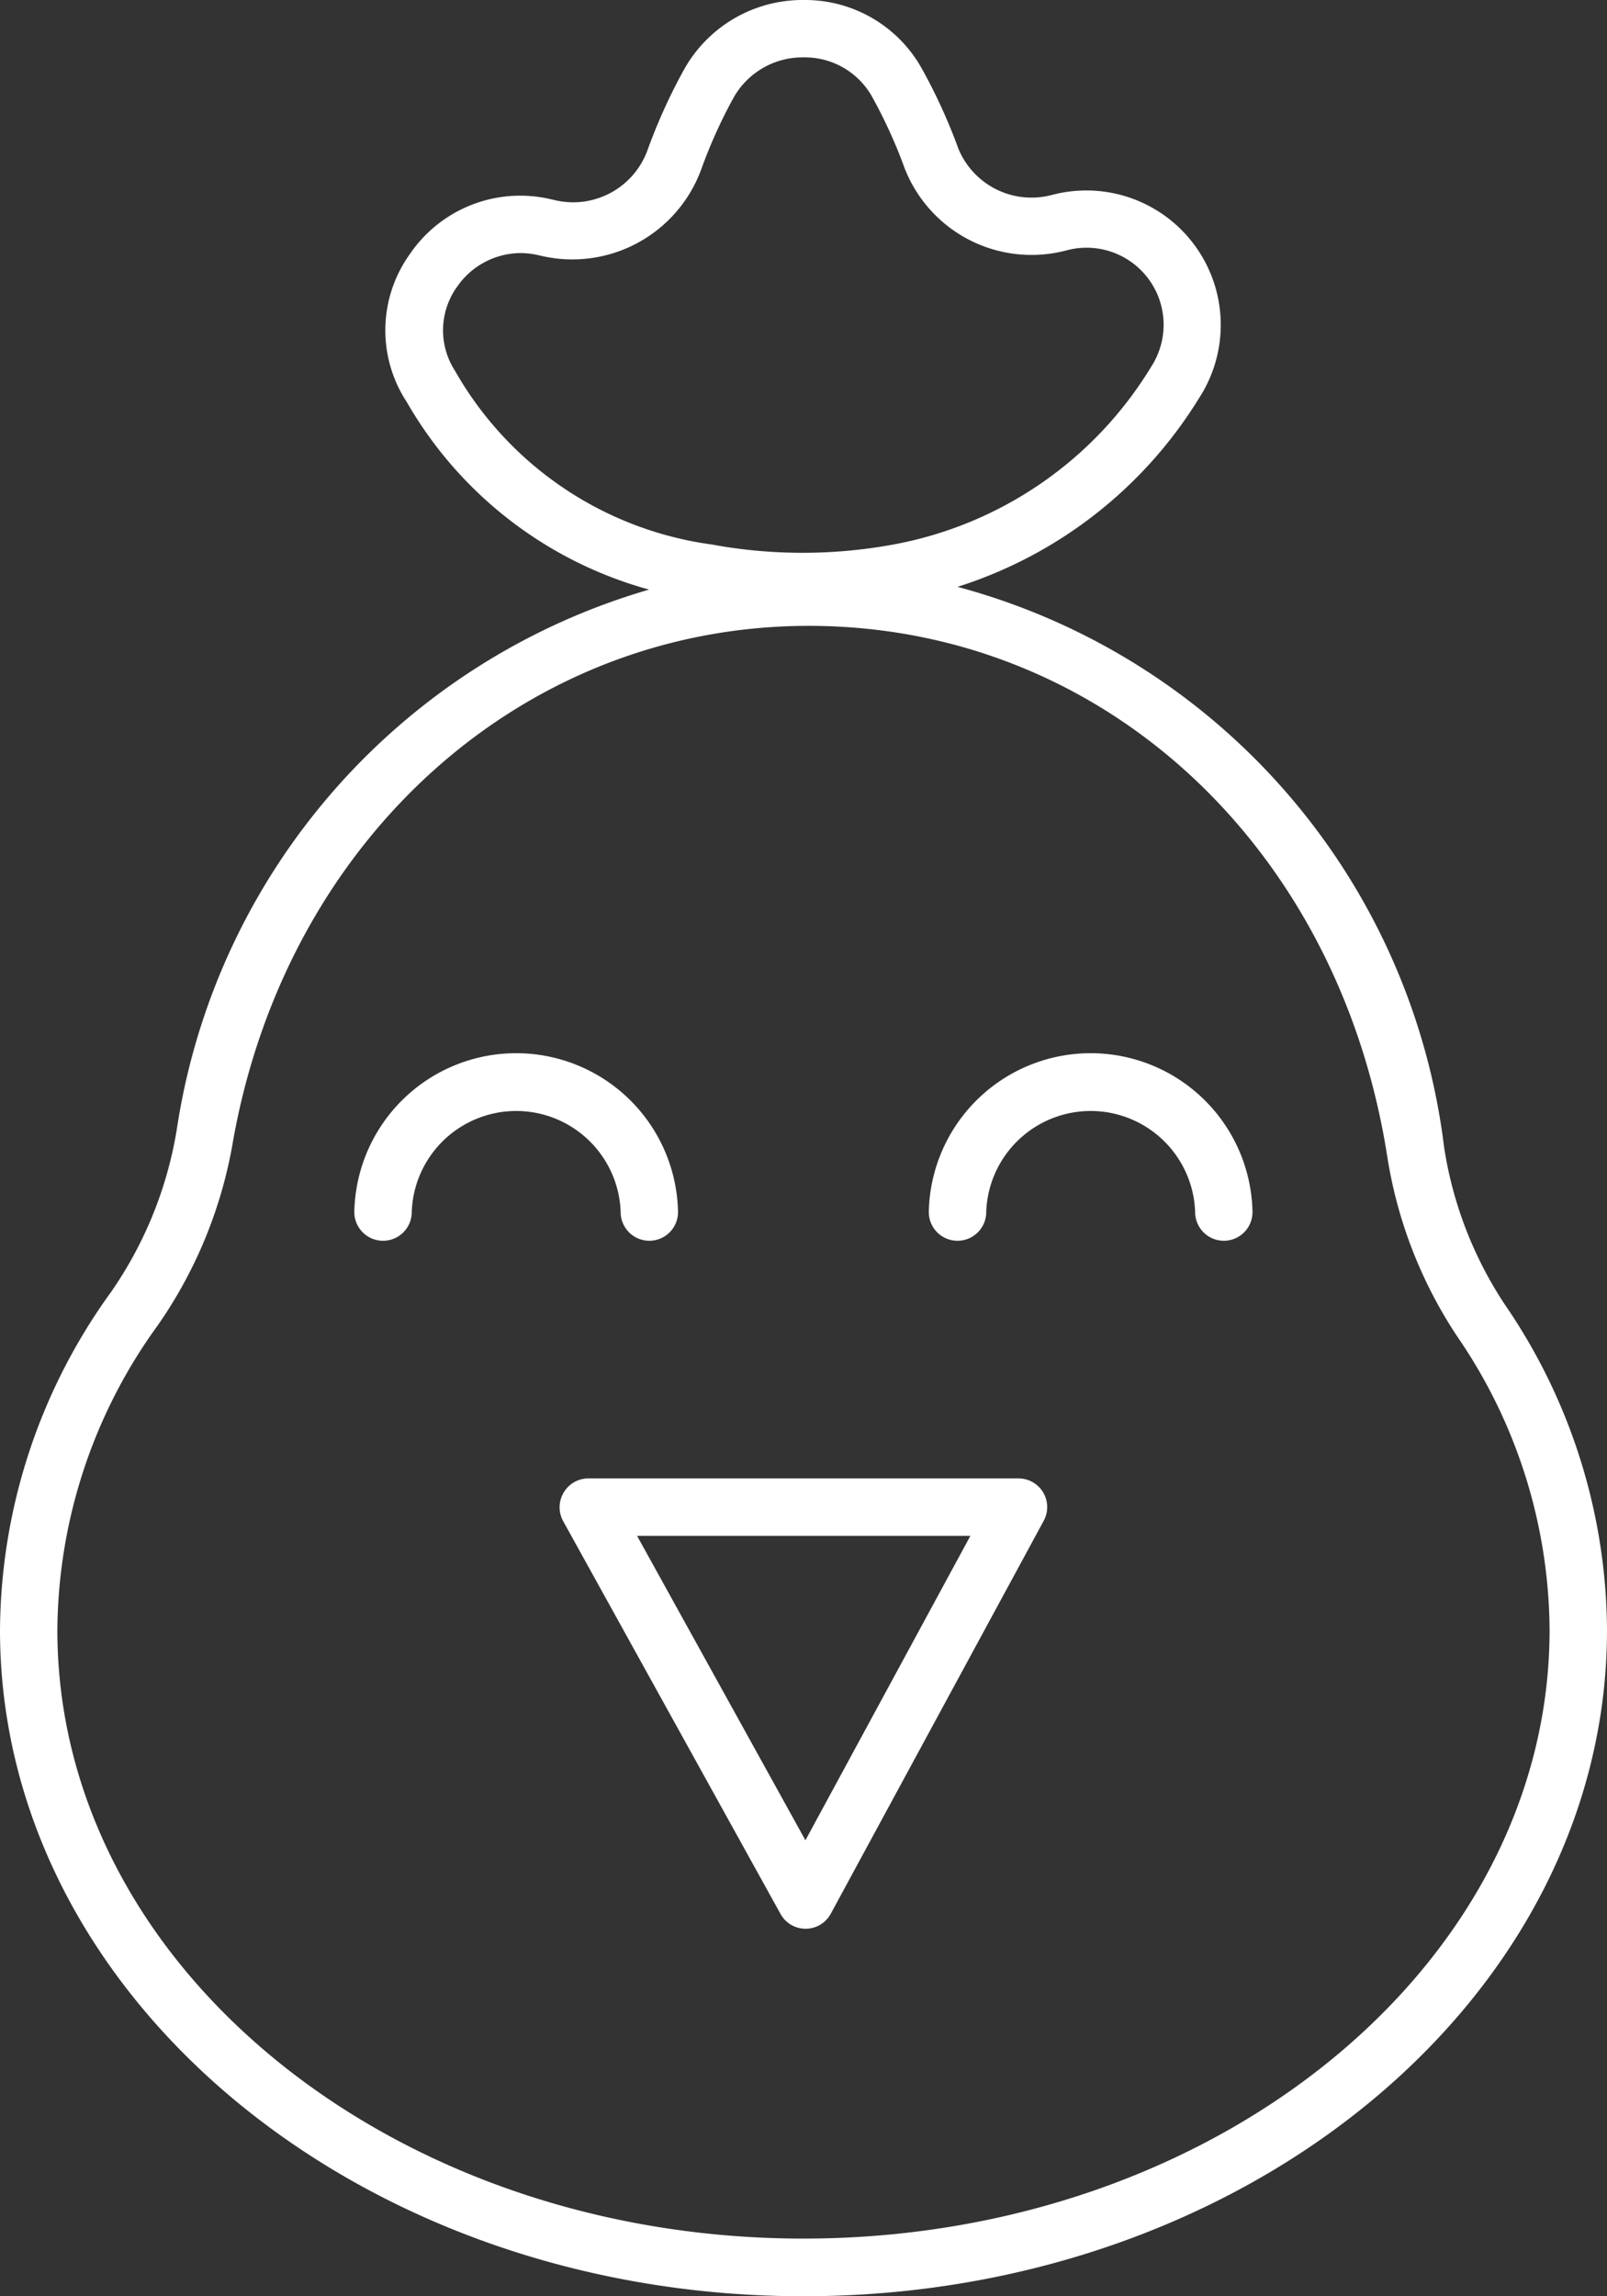
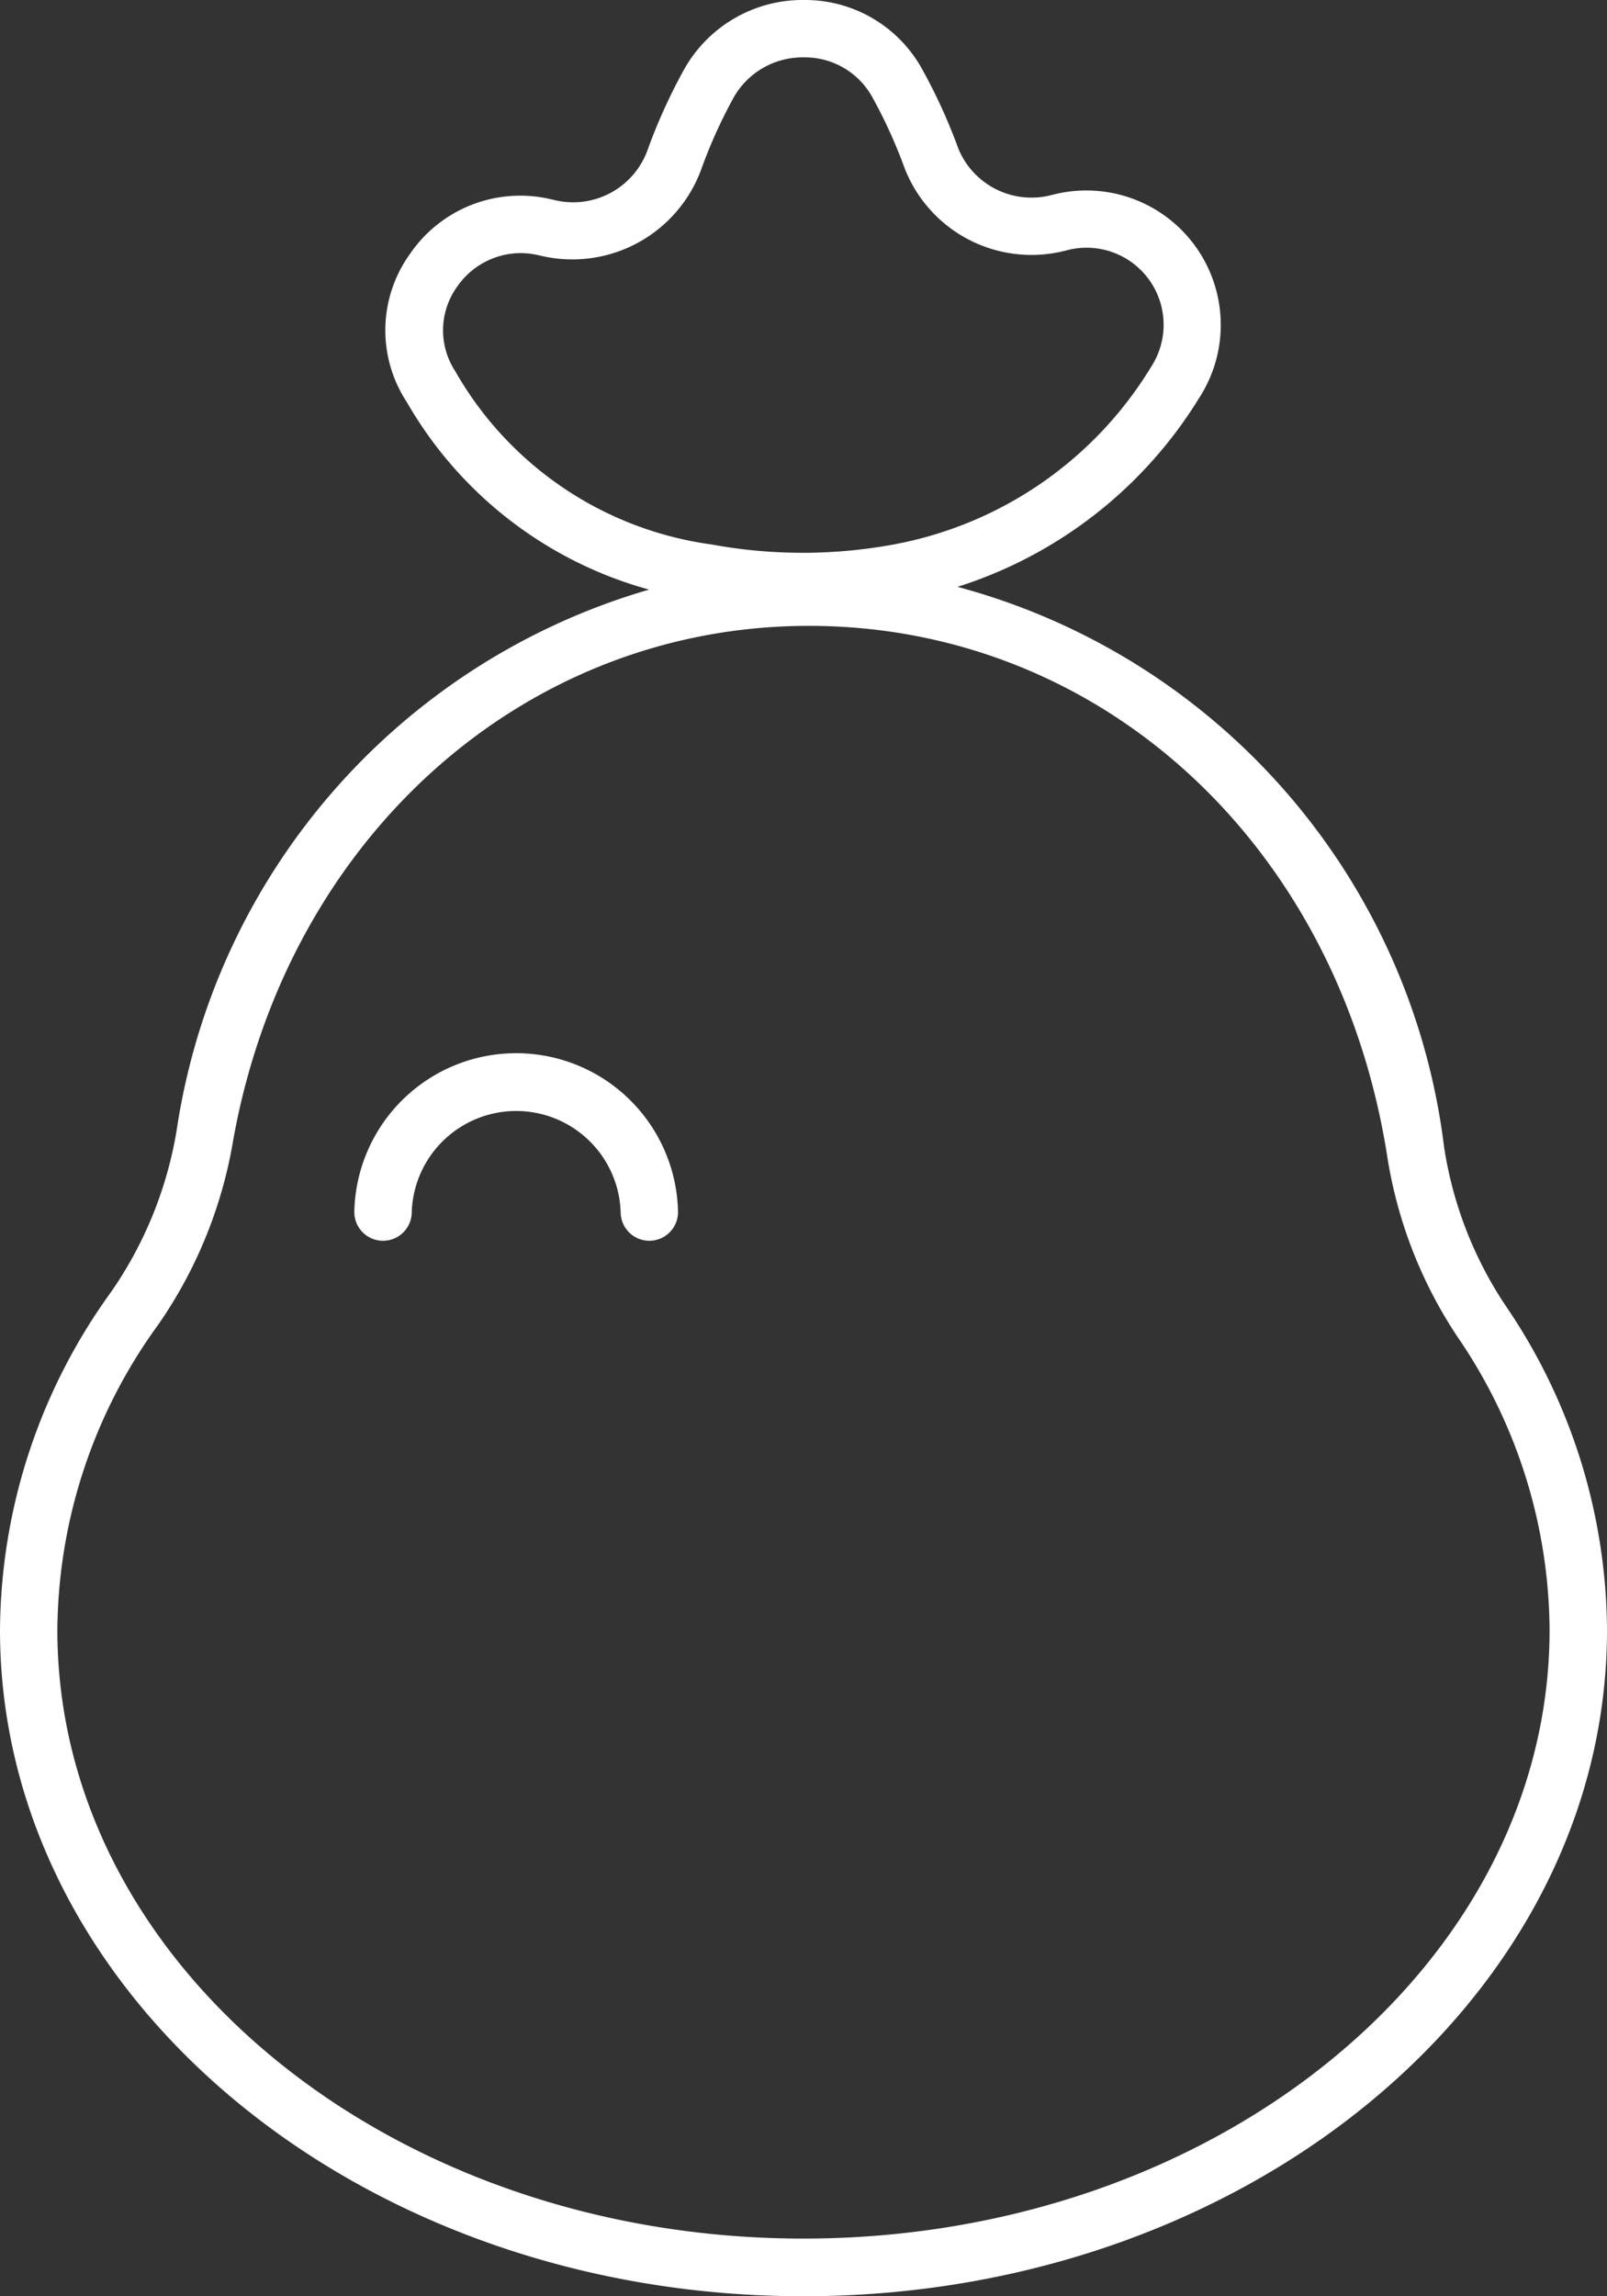
<svg xmlns="http://www.w3.org/2000/svg" width="28.015" height="40.021" viewBox="0 0 28.015 40.021">
  <rect x="0" y="0" width="28.015" height="40.021" fill="#333333" stroke="none" />
  <g id="chicken" transform="translate(-22 -10)">
    <path id="Path_2622" data-name="Path 2622" d="M34.85,49.97a.5.5,0,0,0,.5-.5,1.822,1.822,0,0,1,3.642,0,.5.5,0,0,0,1,0,2.822,2.822,0,0,0-5.643,0A.5.5,0,0,0,34.85,49.97Z" transform="translate(-6.172 -18.345)" fill="#fff" />
-     <path id="Path_2623" data-name="Path 2623" d="M54.87,49.97a.5.5,0,0,0,.5-.5,1.822,1.822,0,0,1,3.642,0,.5.5,0,0,0,1,0,2.822,2.822,0,0,0-5.643,0A.5.5,0,0,0,54.87,49.97Z" transform="translate(-16.177 -18.345)" fill="#fff" />
-     <path id="Path_2624" data-name="Path 2624" d="M41.573,61.756a.5.5,0,0,0-.007.5L45.354,69.1a.5.5,0,0,0,.438.258h0a.5.5,0,0,0,.438-.262l3.712-6.848a.5.5,0,0,0-.44-.739H42A.5.5,0,0,0,41.573,61.756Zm7.091.754-2.876,5.306L42.853,62.51Z" transform="translate(-9.747 -25.742)" fill="#fff" />
    <path id="Path_2625" data-name="Path 2625" d="M25.081,29.691a6.926,6.926,0,0,1-1.142,2.823A10.134,10.134,0,0,0,22,38.41c0,6.4,6.284,11.611,14.007,11.611S50.015,44.812,50.015,38.41a10.112,10.112,0,0,0-1.776-5.666,6.834,6.834,0,0,1-1.064-2.751,11.562,11.562,0,0,0-8.483-9.765A7.651,7.651,0,0,0,42.9,16.944a2.343,2.343,0,0,0-2.468-3.569l-.084.02a1.379,1.379,0,0,1-1.639-.8,9.735,9.735,0,0,0-.634-1.391A2.329,2.329,0,0,0,36.016,10h0a2.367,2.367,0,0,0-2.1,1.228,9.783,9.783,0,0,0-.632,1.4,1.379,1.379,0,0,1-1.6.863l-.087-.02a2.327,2.327,0,0,0-2.453.959,2.277,2.277,0,0,0-.052,2.578,7.01,7.01,0,0,0,4.224,3.268A11.594,11.594,0,0,0,25.081,29.691Zm4.853-13.225A1.3,1.3,0,0,1,29.967,15a1.354,1.354,0,0,1,1.1-.589,1.4,1.4,0,0,1,.311.035l.071.016a2.393,2.393,0,0,0,2.772-1.5,8.724,8.724,0,0,1,.566-1.257A1.38,1.38,0,0,1,36.013,11h0a1.342,1.342,0,0,1,1.19.686,8.705,8.705,0,0,1,.568,1.247,2.374,2.374,0,0,0,2.812,1.433l.07-.017A1.343,1.343,0,0,1,42.07,16.39a6.671,6.671,0,0,1-4.494,3.1,8.739,8.739,0,0,1-3.168,0A6.091,6.091,0,0,1,29.934,16.466ZM36.1,20.908c5.081,0,9.227,3.8,10.083,9.24A7.858,7.858,0,0,0,47.409,33.3a9.115,9.115,0,0,1,1.605,5.106c0,5.851-5.835,10.61-13.007,10.61S23,44.26,23,38.41a9.139,9.139,0,0,1,1.754-5.316,7.917,7.917,0,0,0,1.312-3.226C27.014,24.593,31.142,20.908,36.1,20.908Z" fill="#fff" />
  </g>
</svg>